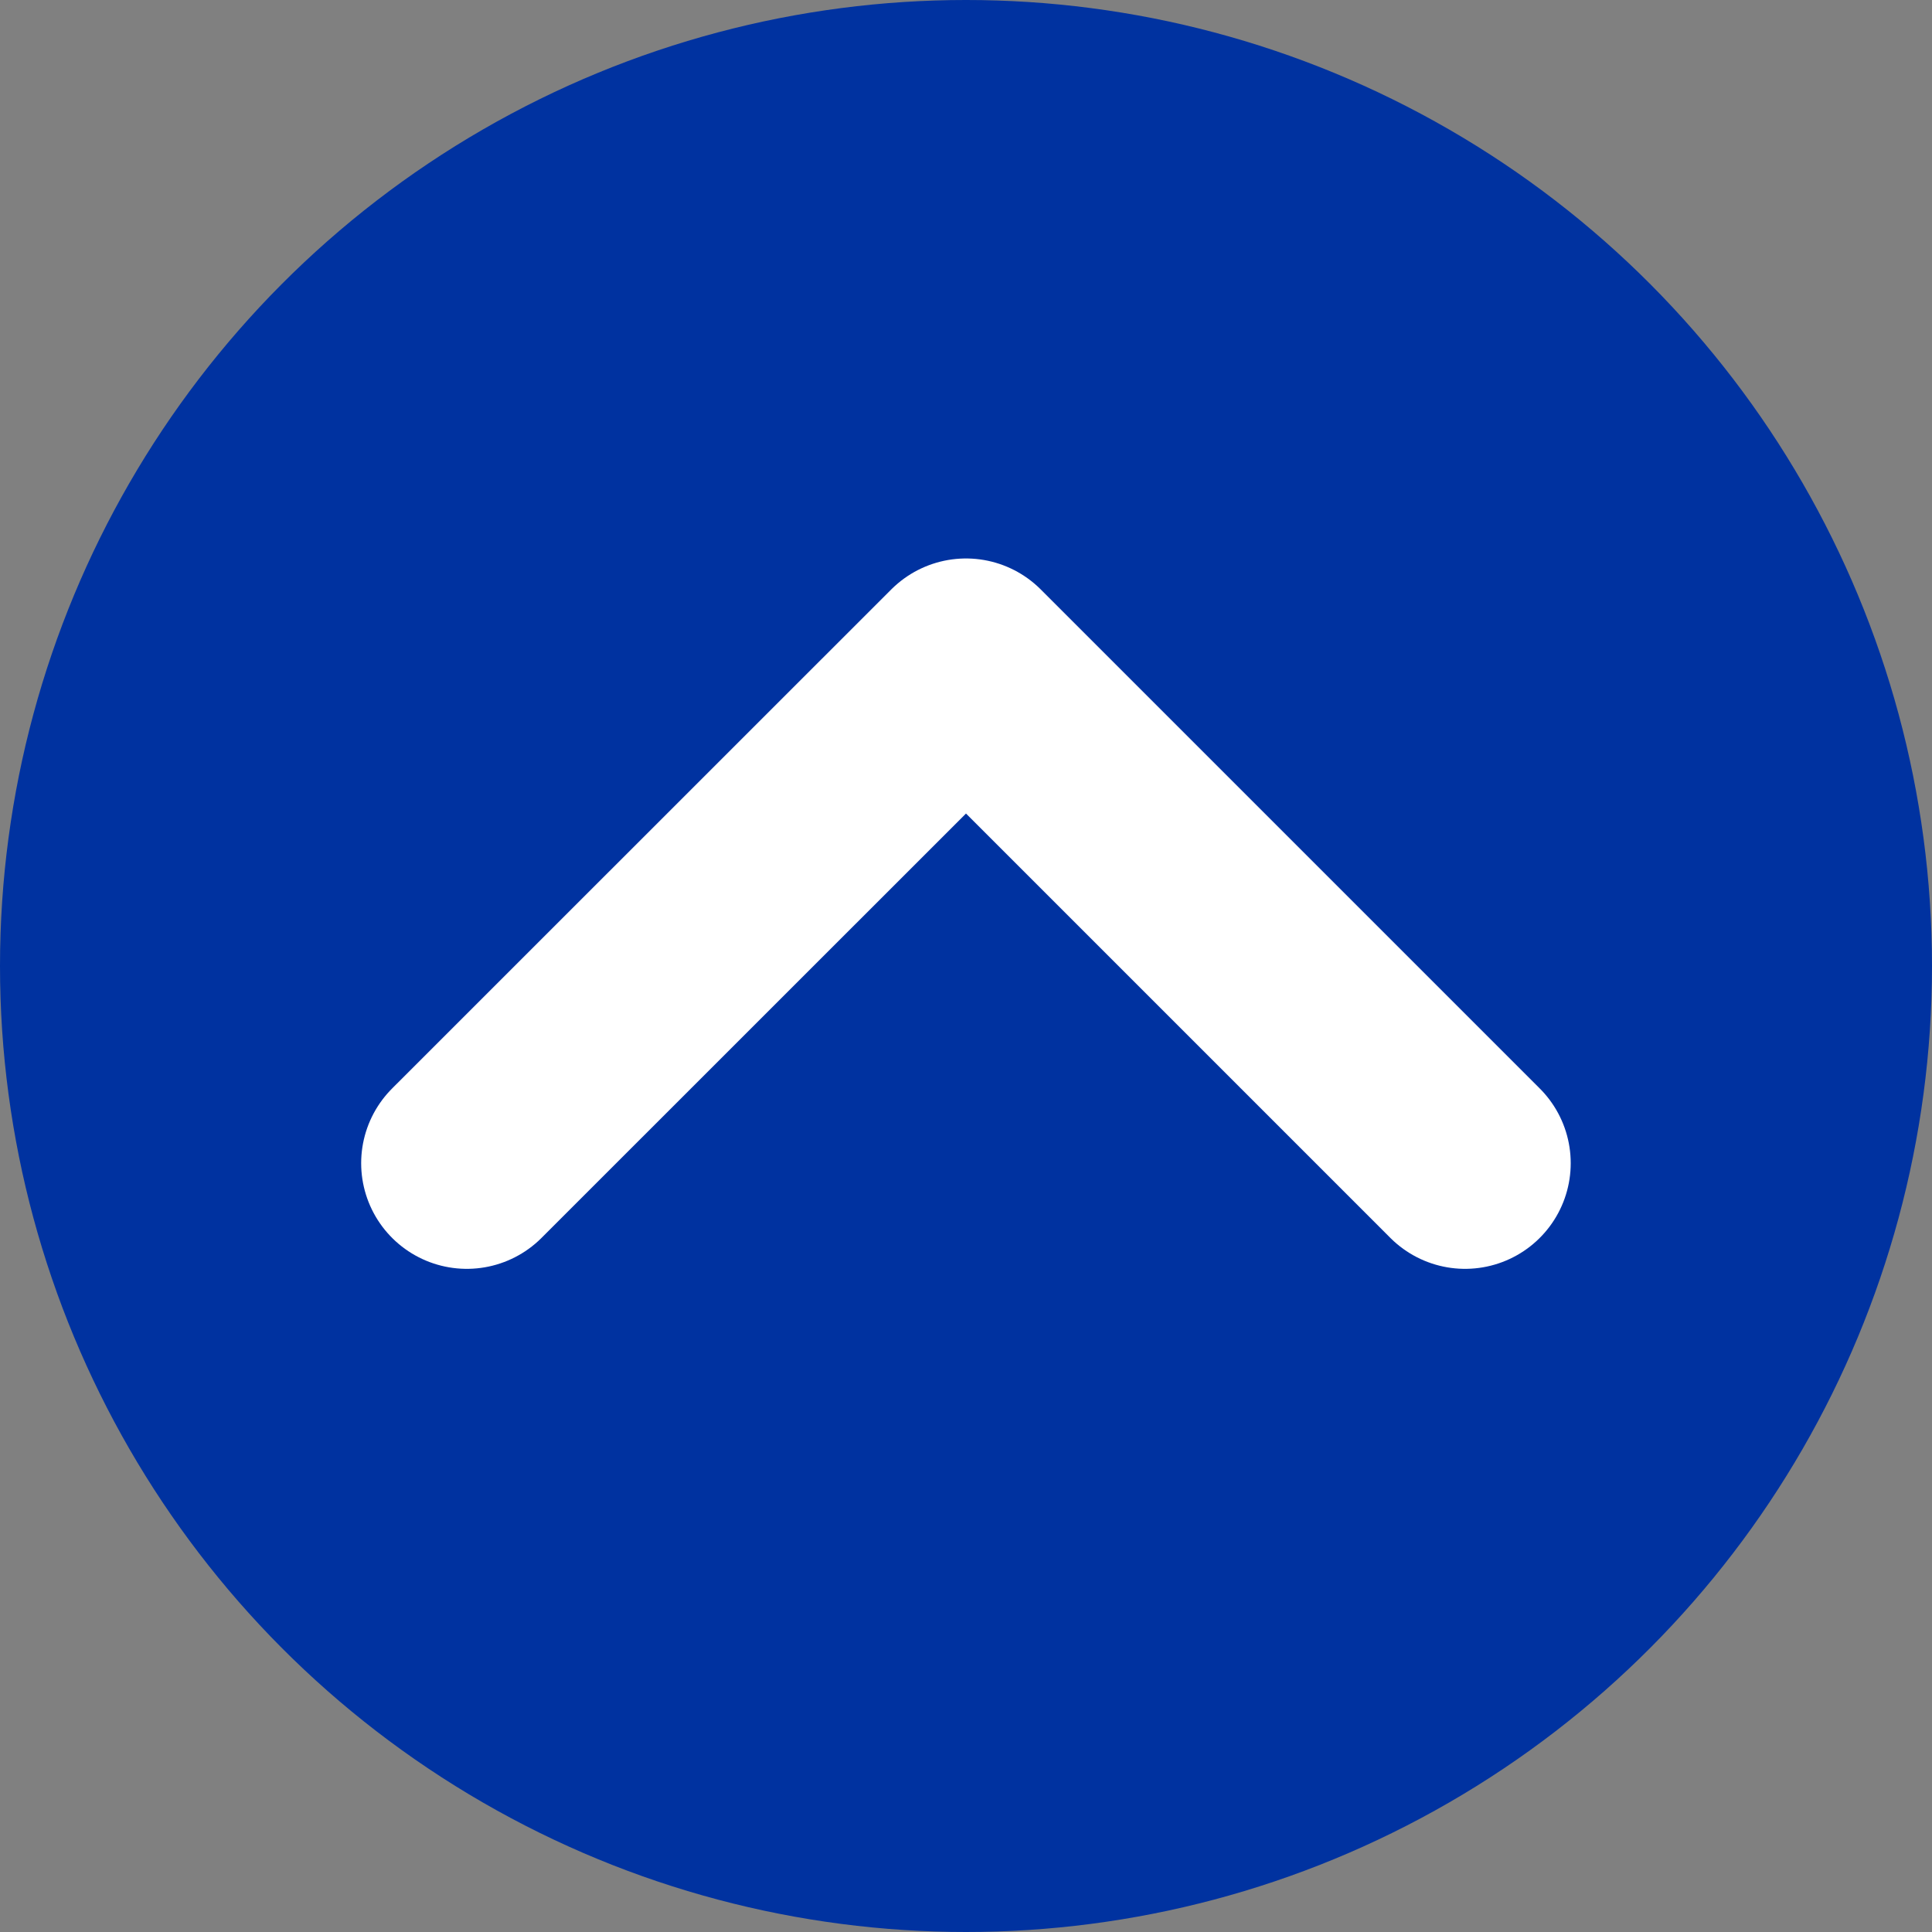
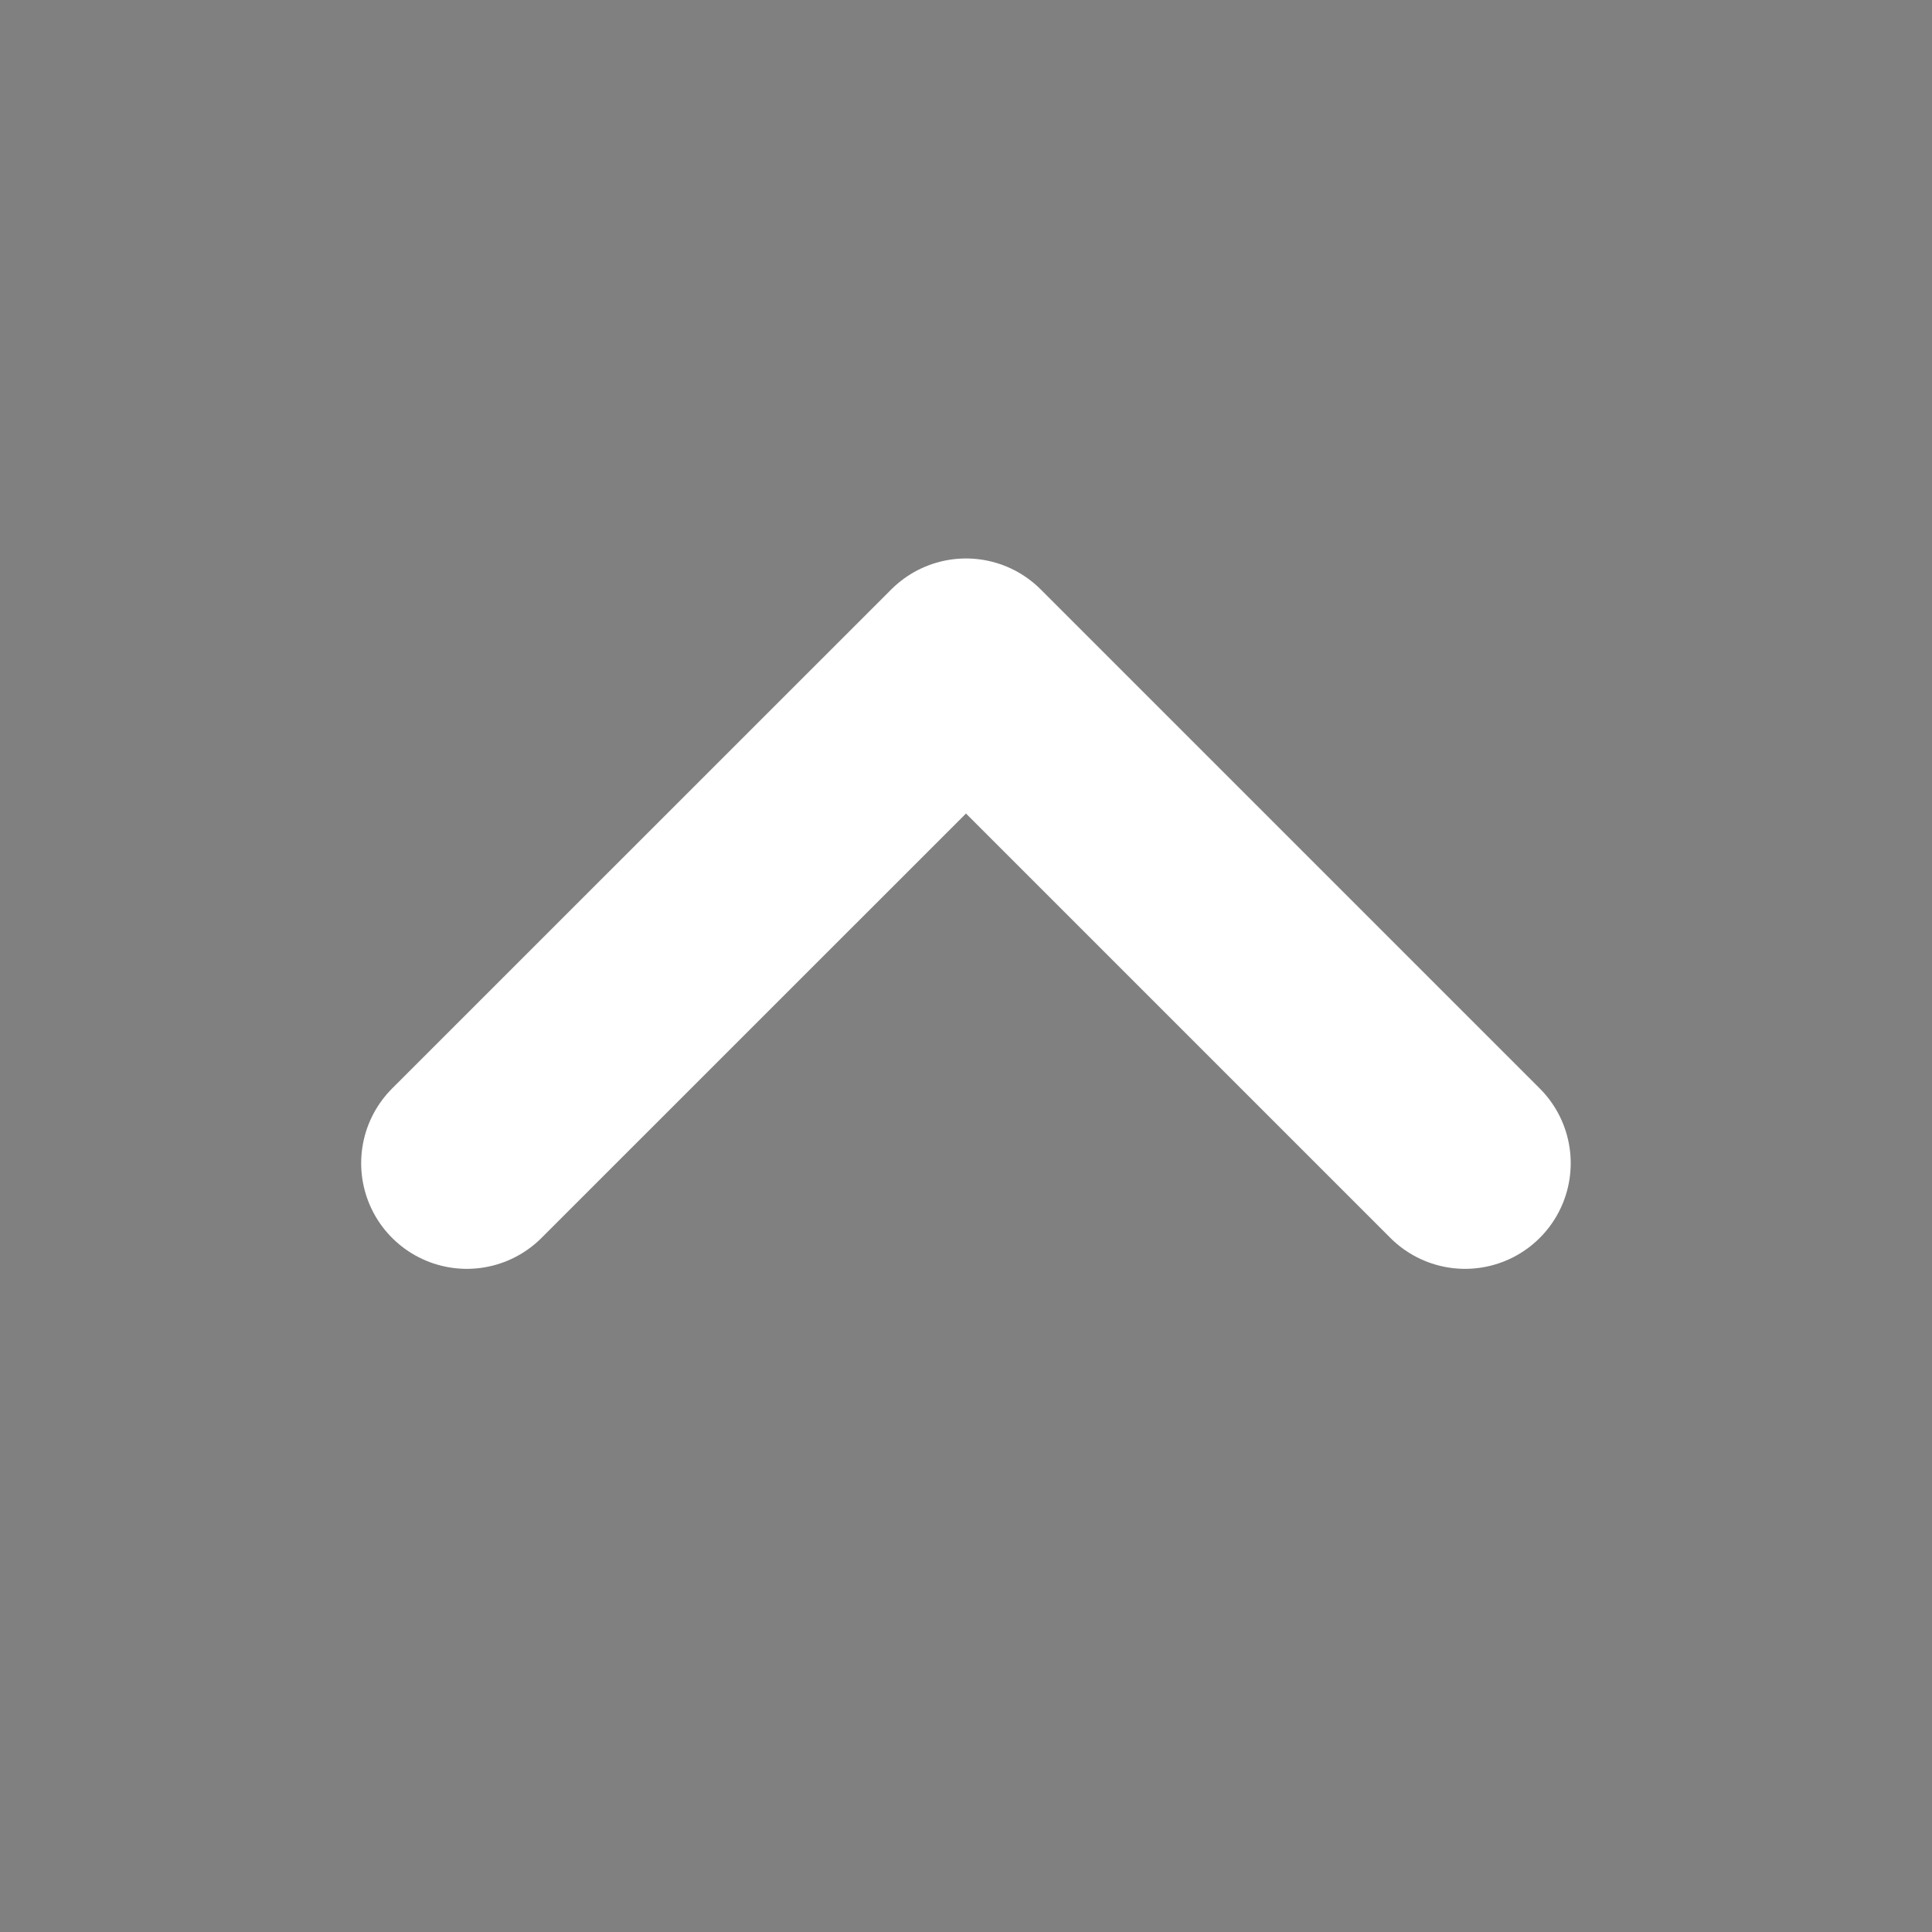
<svg xmlns="http://www.w3.org/2000/svg" width="16" height="16" viewBox="0 0 16 16">
  <rect x="0" y="0" width="16" height="16" fill="#808080" stroke="none" />
  <g id="Group_69792" data-name="Group 69792" transform="translate(-14)">
-     <circle id="Ellipse_2480" data-name="Ellipse 2480" cx="8" cy="8" r="8" transform="translate(14)" fill="#0032a0" />
    <g id="Group_46066" data-name="Group 46066" transform="translate(17.866 5.5)">
      <path id="Path_4951" data-name="Path 4951" d="M0,0,4.133,4.133,8.267,0" transform="translate(8.267 4.133) rotate(180)" fill="none" stroke="#fff" stroke-linecap="round" stroke-linejoin="round" stroke-width="1.75" />
    </g>
  </g>
</svg>